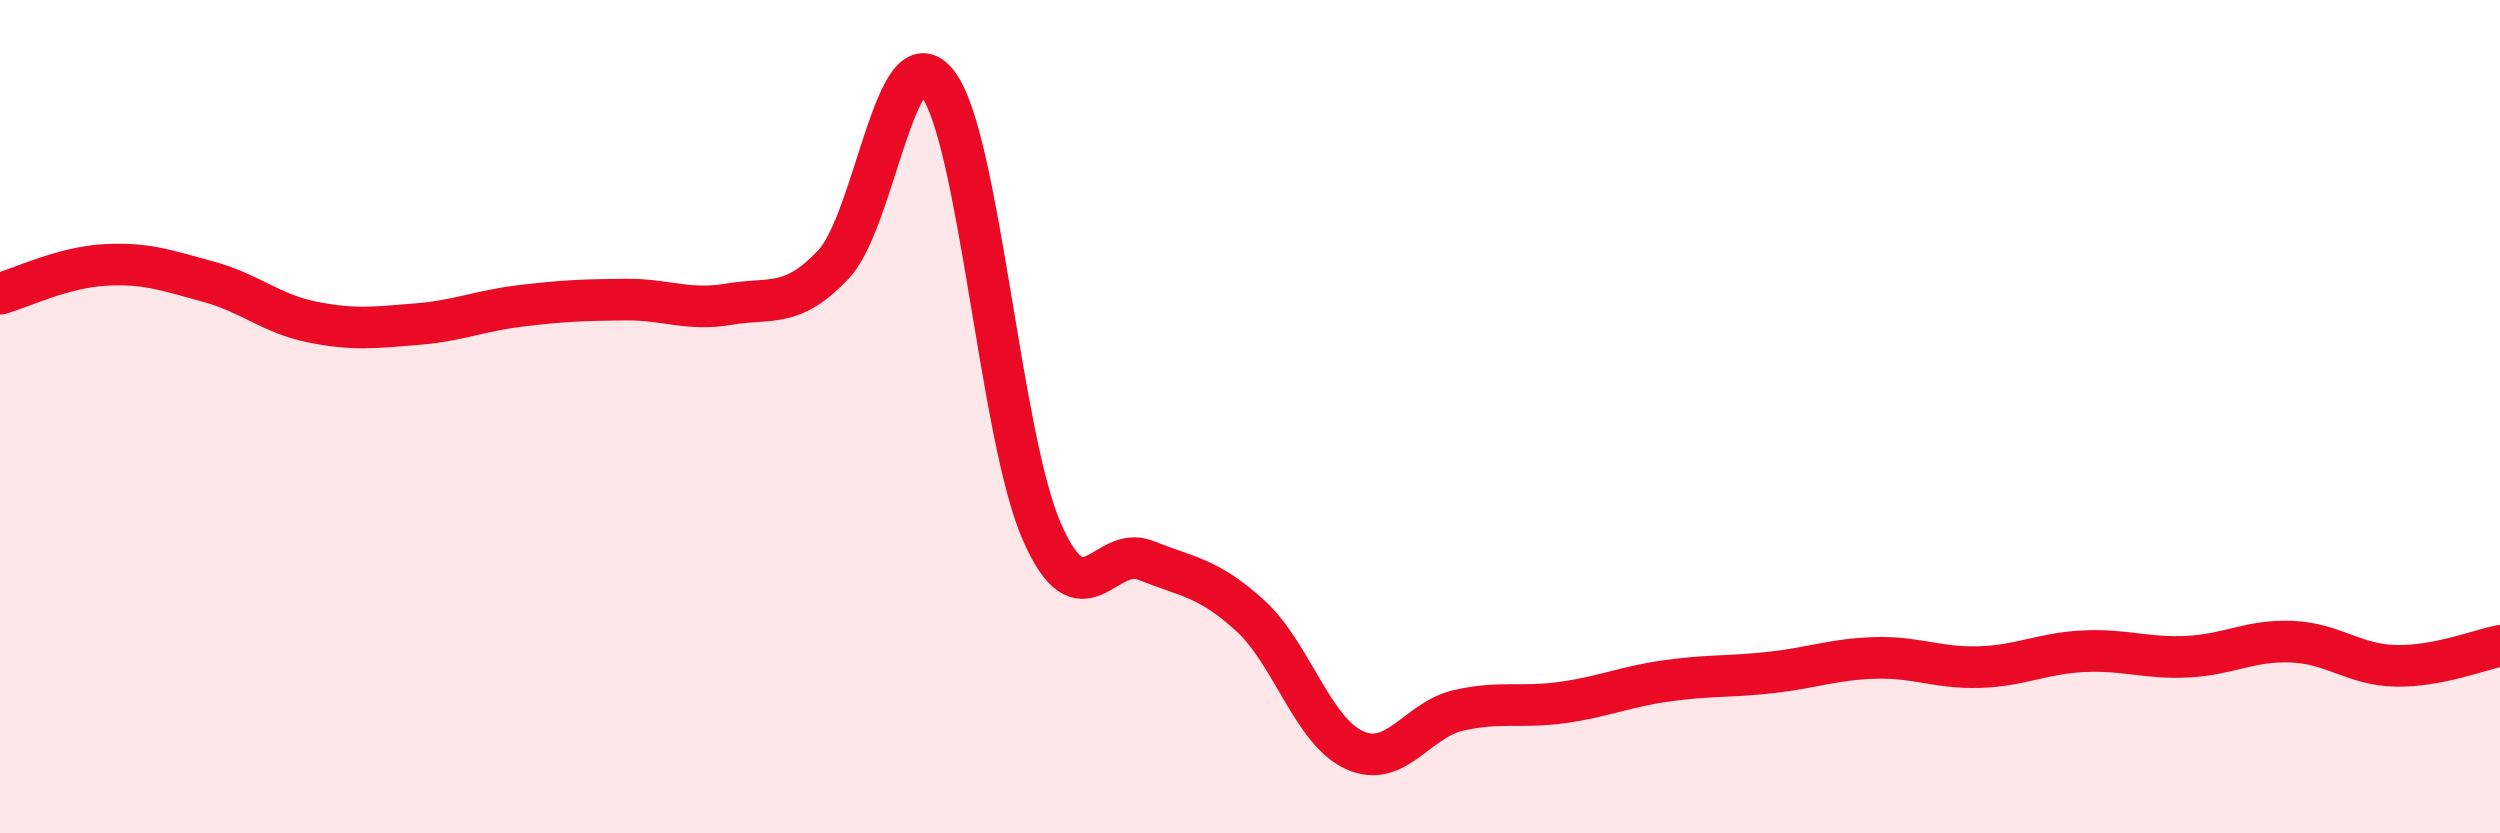
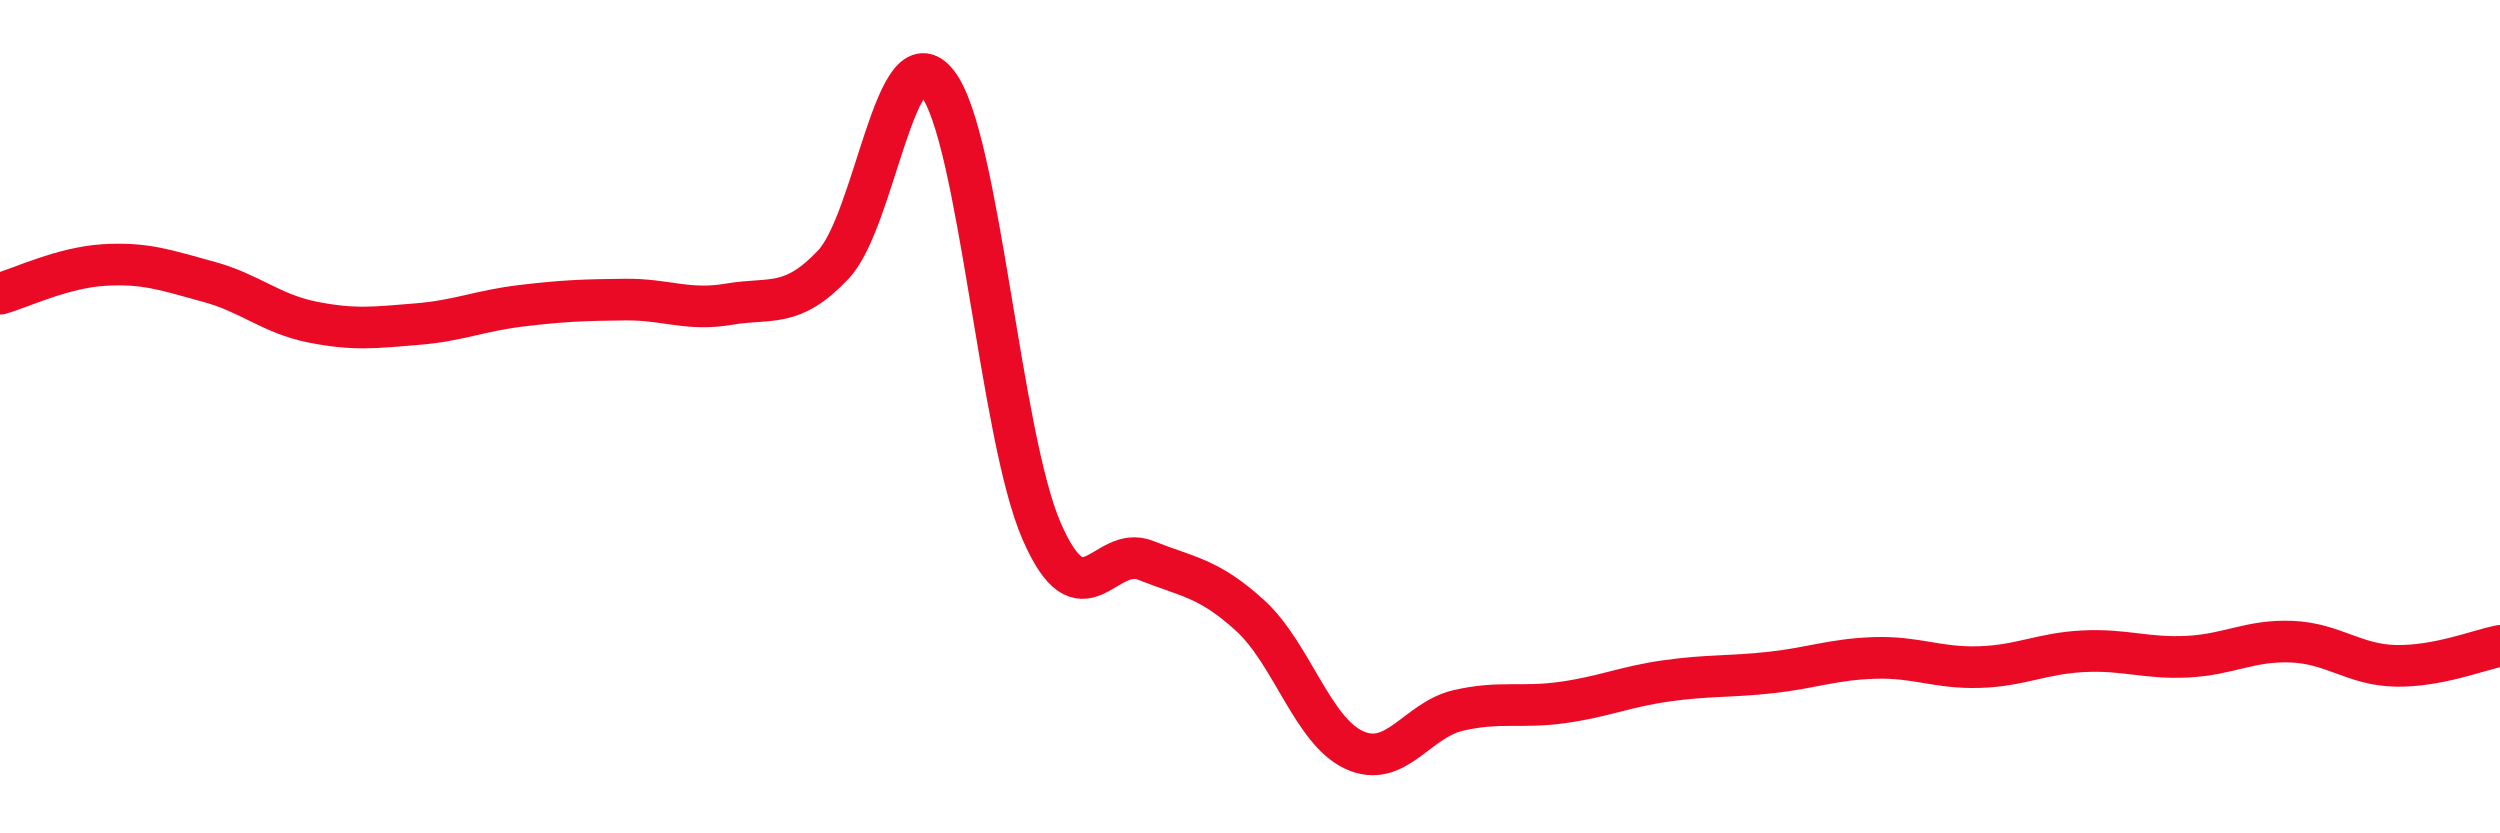
<svg xmlns="http://www.w3.org/2000/svg" width="60" height="20" viewBox="0 0 60 20">
-   <path d="M 0,7.05 C 0.5,6.91 1.5,6.42 2.5,6.36 C 3.5,6.3 4,6.49 5,6.76 C 6,7.03 6.5,7.53 7.5,7.73 C 8.5,7.93 9,7.86 10,7.78 C 11,7.7 11.5,7.46 12.5,7.34 C 13.5,7.22 14,7.2 15,7.19 C 16,7.18 16.5,7.47 17.5,7.3 C 18.5,7.13 19,7.41 20,6.35 C 21,5.29 21.5,0.72 22.5,2 C 23.5,3.28 24,10.46 25,12.75 C 26,15.04 26.5,13.05 27.5,13.45 C 28.5,13.85 29,13.86 30,14.77 C 31,15.68 31.5,17.54 32.5,18 C 33.5,18.46 34,17.28 35,17.05 C 36,16.82 36.5,17 37.5,16.86 C 38.5,16.72 39,16.48 40,16.34 C 41,16.2 41.5,16.25 42.5,16.14 C 43.5,16.03 44,15.82 45,15.79 C 46,15.76 46.5,16.04 47.5,16.01 C 48.5,15.98 49,15.68 50,15.63 C 51,15.58 51.5,15.81 52.5,15.76 C 53.5,15.71 54,15.36 55,15.4 C 56,15.44 56.5,15.96 57.5,15.98 C 58.5,16 59.5,15.6 60,15.5L60 20L0 20Z" fill="#EB0A25" opacity="0.1" stroke-linecap="round" stroke-linejoin="round" />
  <path d="M 0,7.05 C 0.5,6.91 1.5,6.42 2.5,6.36 C 3.5,6.3 4,6.49 5,6.76 C 6,7.03 6.5,7.53 7.5,7.73 C 8.5,7.93 9,7.86 10,7.78 C 11,7.7 11.5,7.46 12.5,7.34 C 13.5,7.22 14,7.2 15,7.19 C 16,7.18 16.5,7.47 17.5,7.3 C 18.5,7.13 19,7.41 20,6.35 C 21,5.29 21.5,0.72 22.5,2 C 23.5,3.28 24,10.46 25,12.75 C 26,15.04 26.5,13.05 27.5,13.45 C 28.5,13.85 29,13.86 30,14.77 C 31,15.68 31.5,17.54 32.5,18 C 33.5,18.46 34,17.28 35,17.05 C 36,16.82 36.5,17 37.5,16.86 C 38.5,16.72 39,16.48 40,16.34 C 41,16.2 41.5,16.25 42.5,16.14 C 43.5,16.03 44,15.82 45,15.79 C 46,15.76 46.5,16.04 47.5,16.01 C 48.5,15.98 49,15.68 50,15.63 C 51,15.58 51.5,15.81 52.5,15.76 C 53.5,15.71 54,15.36 55,15.4 C 56,15.44 56.5,15.96 57.5,15.98 C 58.5,16 59.5,15.6 60,15.5" stroke="#EB0A25" stroke-width="1" fill="none" stroke-linecap="round" stroke-linejoin="round" />
</svg>